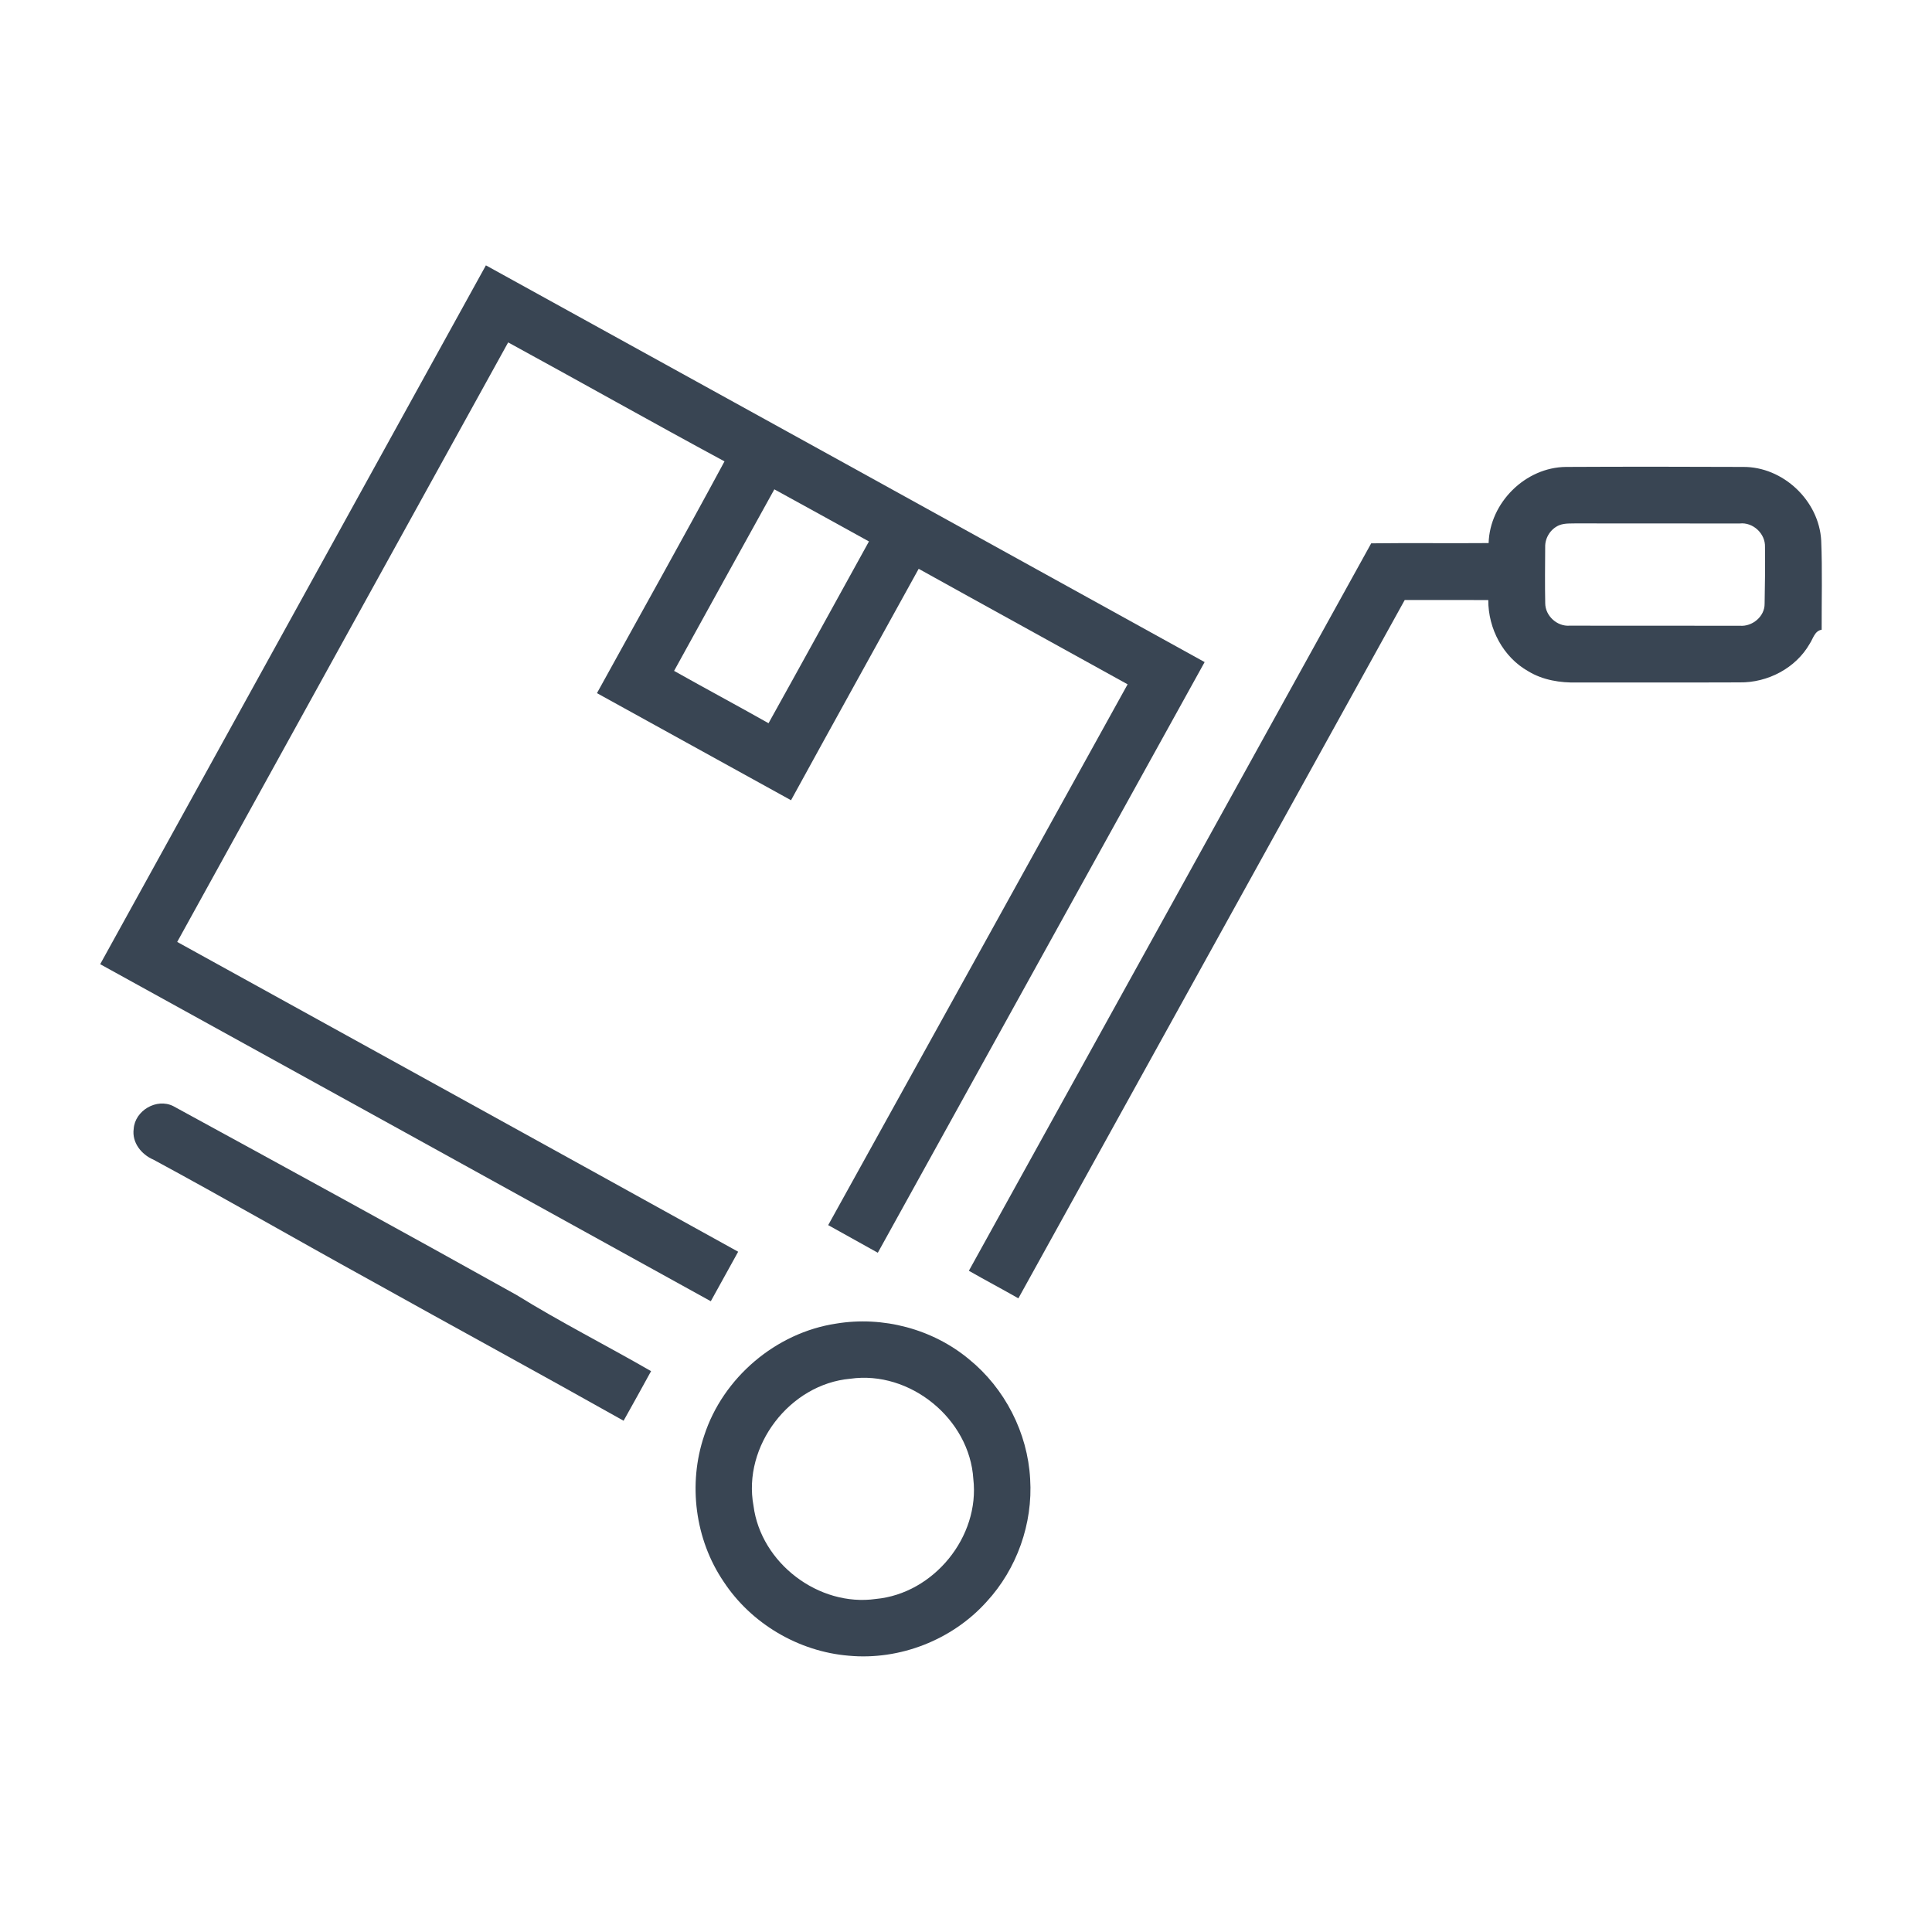
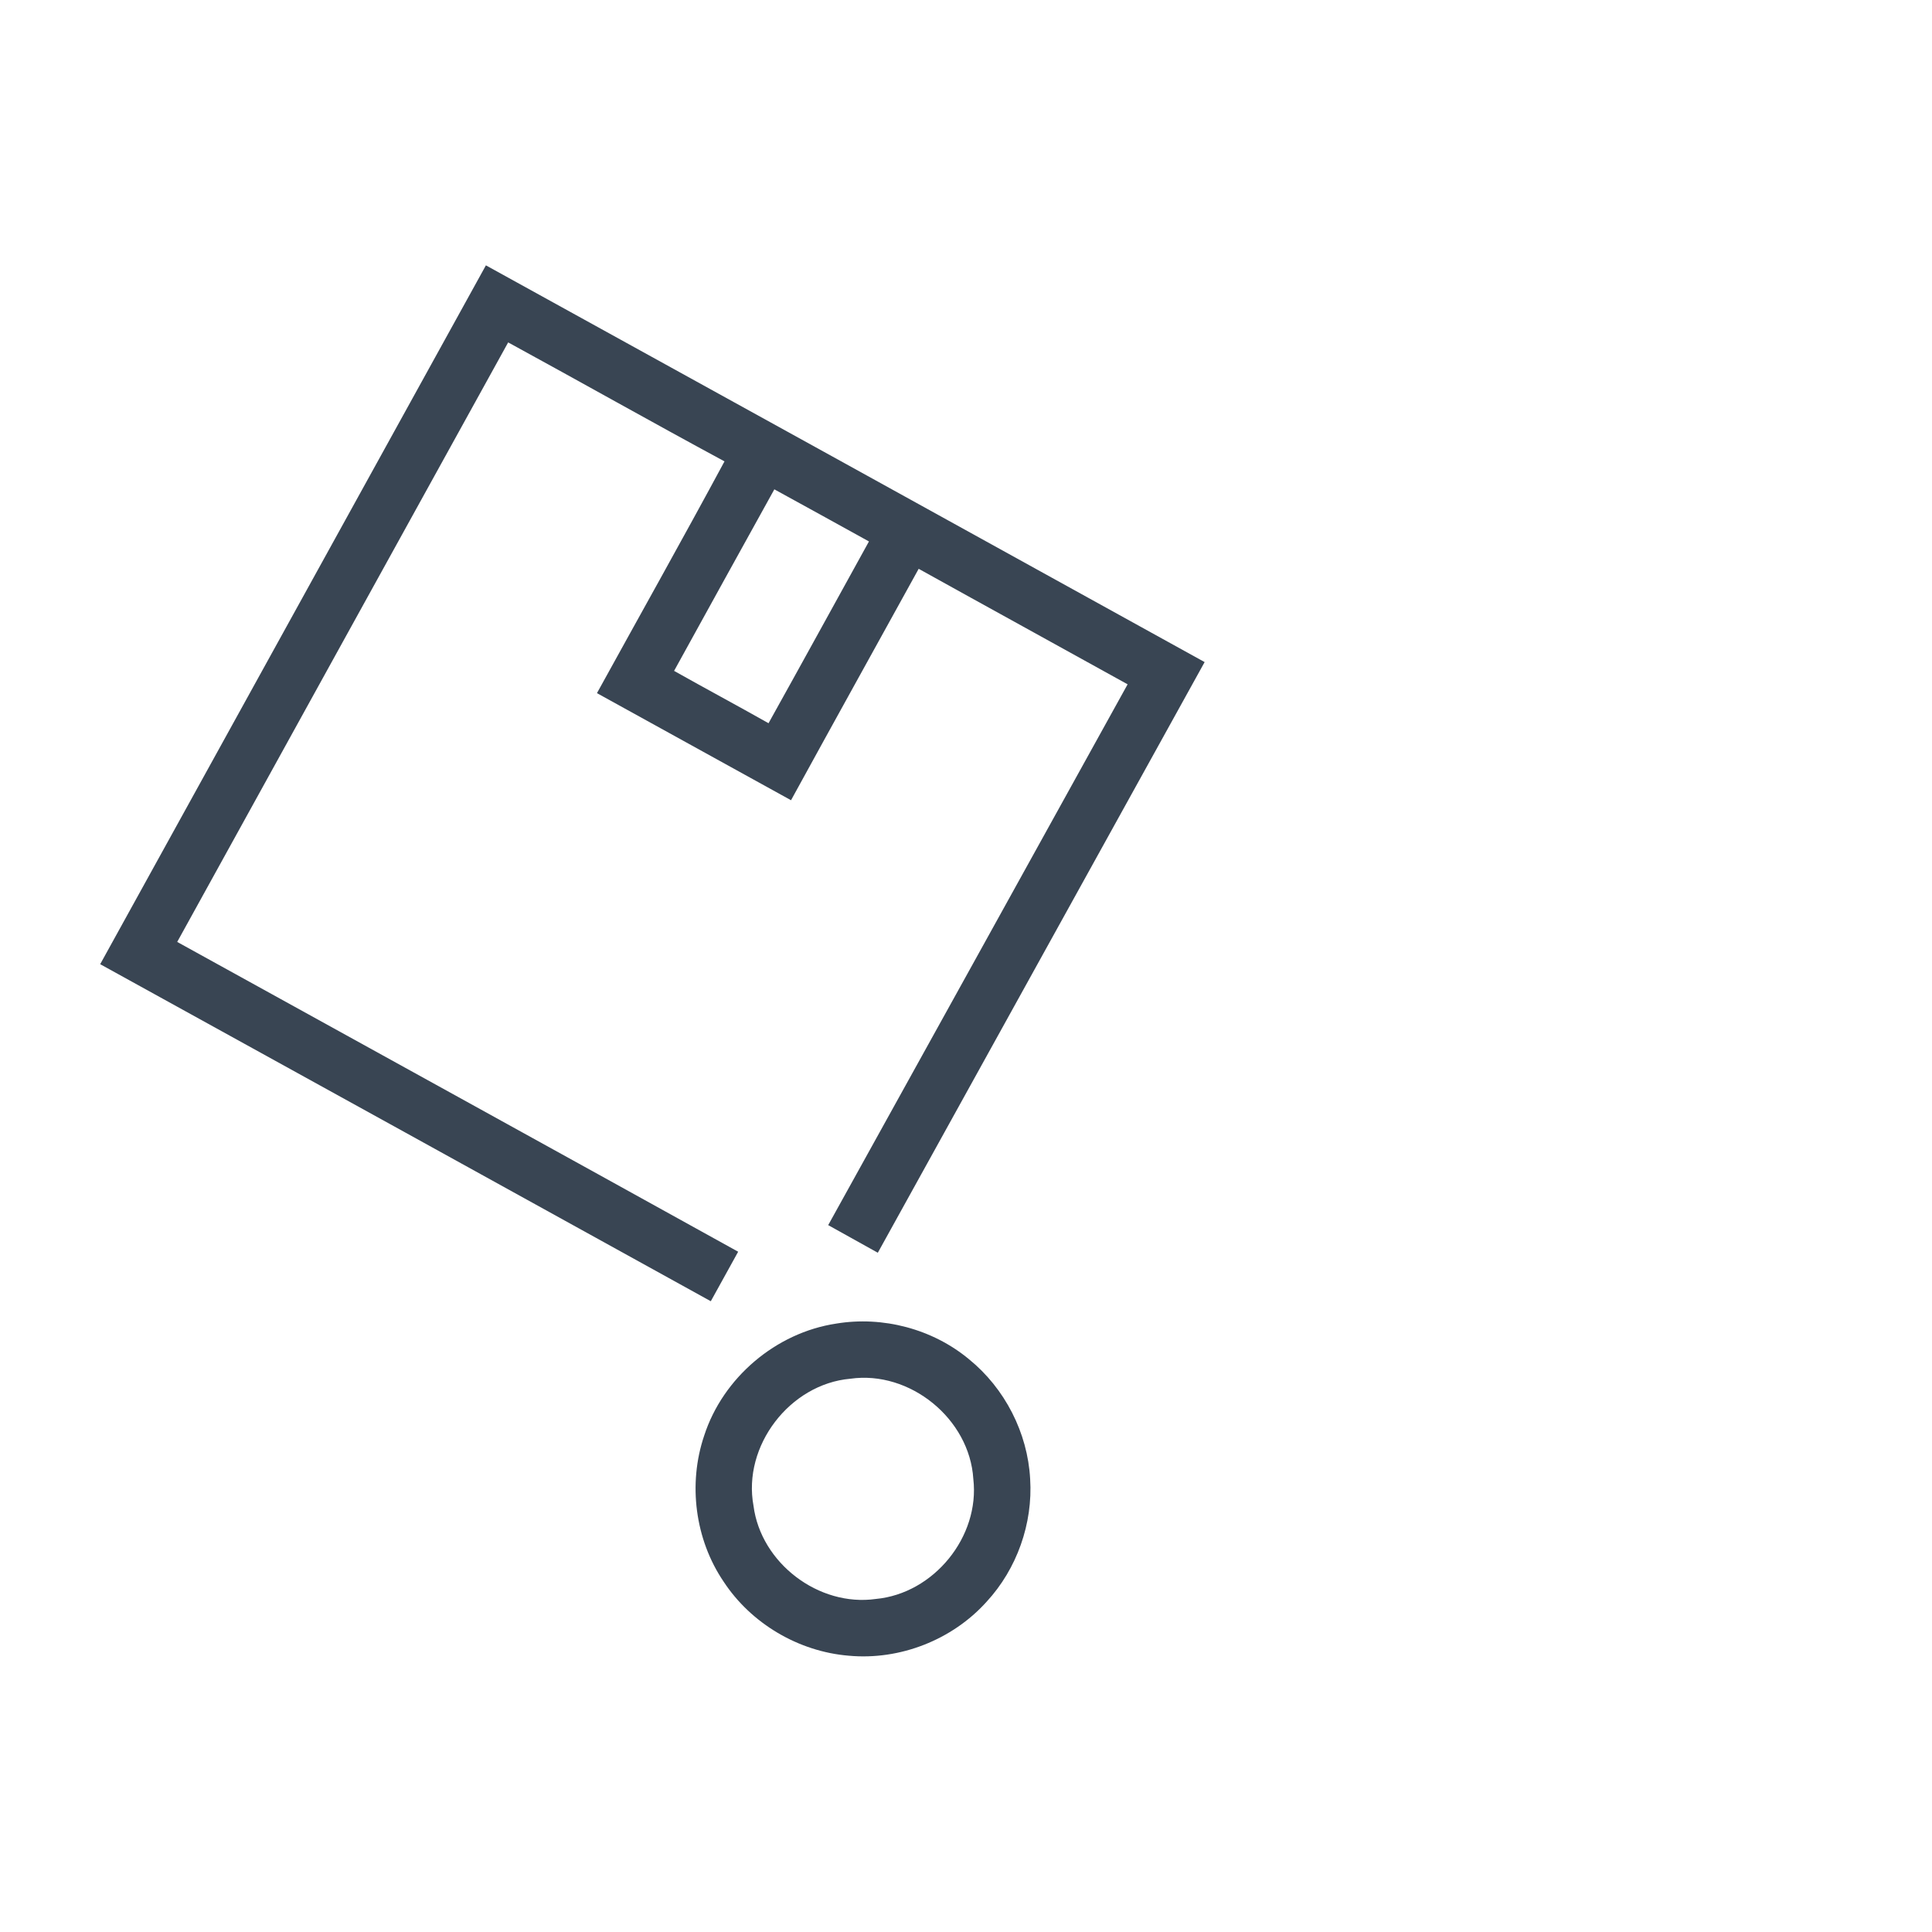
<svg xmlns="http://www.w3.org/2000/svg" width="512pt" height="512pt" viewBox="0 0 512 512" version="1.1">
  <g id="#394553ff">
    <path fill="#394553" opacity="1.00" d=" M 26.55 255.52 C 60.62 193.79 94.70 132.06 128.77 70.32 C 192.28 105.33 255.77 140.38 319.24 175.46 C 290.40 227.65 261.47 279.79 232.63 331.99 C 228.24 329.57 223.86 327.13 219.48 324.67 C 245.95 276.91 272.39 229.13 298.83 181.35 C 280.38 171.12 261.89 160.98 243.46 150.74 C 232.19 171.18 220.85 191.59 209.63 212.07 C 192.48 202.62 175.34 193.15 158.20 183.69 C 169.47 163.22 180.92 142.84 192.00 122.27 C 172.81 111.91 153.82 101.19 134.67 90.74 C 105.41 143.68 76.20 196.66 46.96 249.62 C 96.51 276.98 146.10 304.29 195.62 331.72 C 193.20 336.09 190.80 340.47 188.37 344.84 C 134.43 315.06 80.51 285.25 26.55 255.52 M 205.21 129.68 C 196.33 145.70 187.48 161.74 178.64 177.79 C 186.95 182.47 195.37 186.97 203.67 191.66 C 212.59 175.63 221.41 159.55 230.28 143.49 C 221.92 138.88 213.58 134.25 205.21 129.68 Z" />
-     <path fill="#394553" opacity="1.00" d=" M 394.50 143.92 C 394.81 133.20 404.27 123.83 415.01 123.74 C 430.63 123.66 446.25 123.67 461.87 123.74 C 472.50 123.62 482.10 132.69 482.64 143.30 C 482.96 151.15 482.73 159.02 482.76 166.88 C 480.88 167.21 480.50 169.24 479.59 170.60 C 475.88 177.09 468.43 180.95 461.02 180.84 C 446.67 180.90 432.32 180.84 417.96 180.87 C 413.49 180.97 408.89 180.25 405.02 177.90 C 398.34 174.15 394.37 166.60 394.41 159.02 C 387.03 158.97 379.65 159.03 372.27 159.00 C 338.14 220.69 304.02 282.39 269.88 344.07 C 265.53 341.59 261.10 339.25 256.76 336.77 C 292.29 272.51 327.87 208.27 363.38 143.99 C 373.75 143.86 384.12 144.01 394.50 143.92 M 413.23 139.18 C 410.95 140.12 409.42 142.51 409.49 144.97 C 409.46 149.94 409.40 154.91 409.50 159.88 C 409.52 163.21 412.64 166.06 415.96 165.81 C 431.00 165.85 446.04 165.80 461.08 165.83 C 464.36 166.11 467.69 163.38 467.64 160.00 C 467.73 154.99 467.81 149.97 467.74 144.95 C 467.87 141.42 464.56 138.33 461.04 138.73 C 446.70 138.69 432.36 138.76 418.02 138.70 C 416.41 138.76 414.75 138.59 413.23 139.18 Z" />
-     <path fill="#394553" opacity="1.00" d=" M 35.43 299.17 C 35.75 294.31 41.52 290.93 45.91 293.13 C 76.27 309.70 106.63 326.30 136.85 343.16 C 148.47 350.36 160.70 356.54 172.54 363.37 C 170.16 367.77 167.69 372.13 165.26 376.51 C 142.69 363.81 119.93 351.45 97.31 338.83 C 78.37 328.41 59.66 317.58 40.64 307.31 C 37.46 305.95 34.92 302.77 35.43 299.17 Z" />
    <path fill="#394553" opacity="1.00" d=" M 221.58 350.77 C 233.94 348.71 247.13 352.18 256.78 360.20 C 266.29 367.91 272.34 379.70 273.00 391.93 C 273.75 403.76 269.49 415.78 261.45 424.49 C 252.37 434.59 238.46 440.04 224.93 438.78 C 211.65 437.69 199.07 430.28 191.76 419.14 C 184.17 407.95 182.29 393.22 186.62 380.44 C 191.60 365.09 205.62 353.18 221.58 350.77 M 225.33 365.38 C 209.29 366.80 196.74 383.20 199.69 399.07 C 201.65 414.23 216.97 425.89 232.12 423.74 C 247.45 422.30 259.72 407.26 257.94 391.93 C 256.95 375.99 241.14 363.13 225.33 365.38 Z" />
  </g>
</svg>